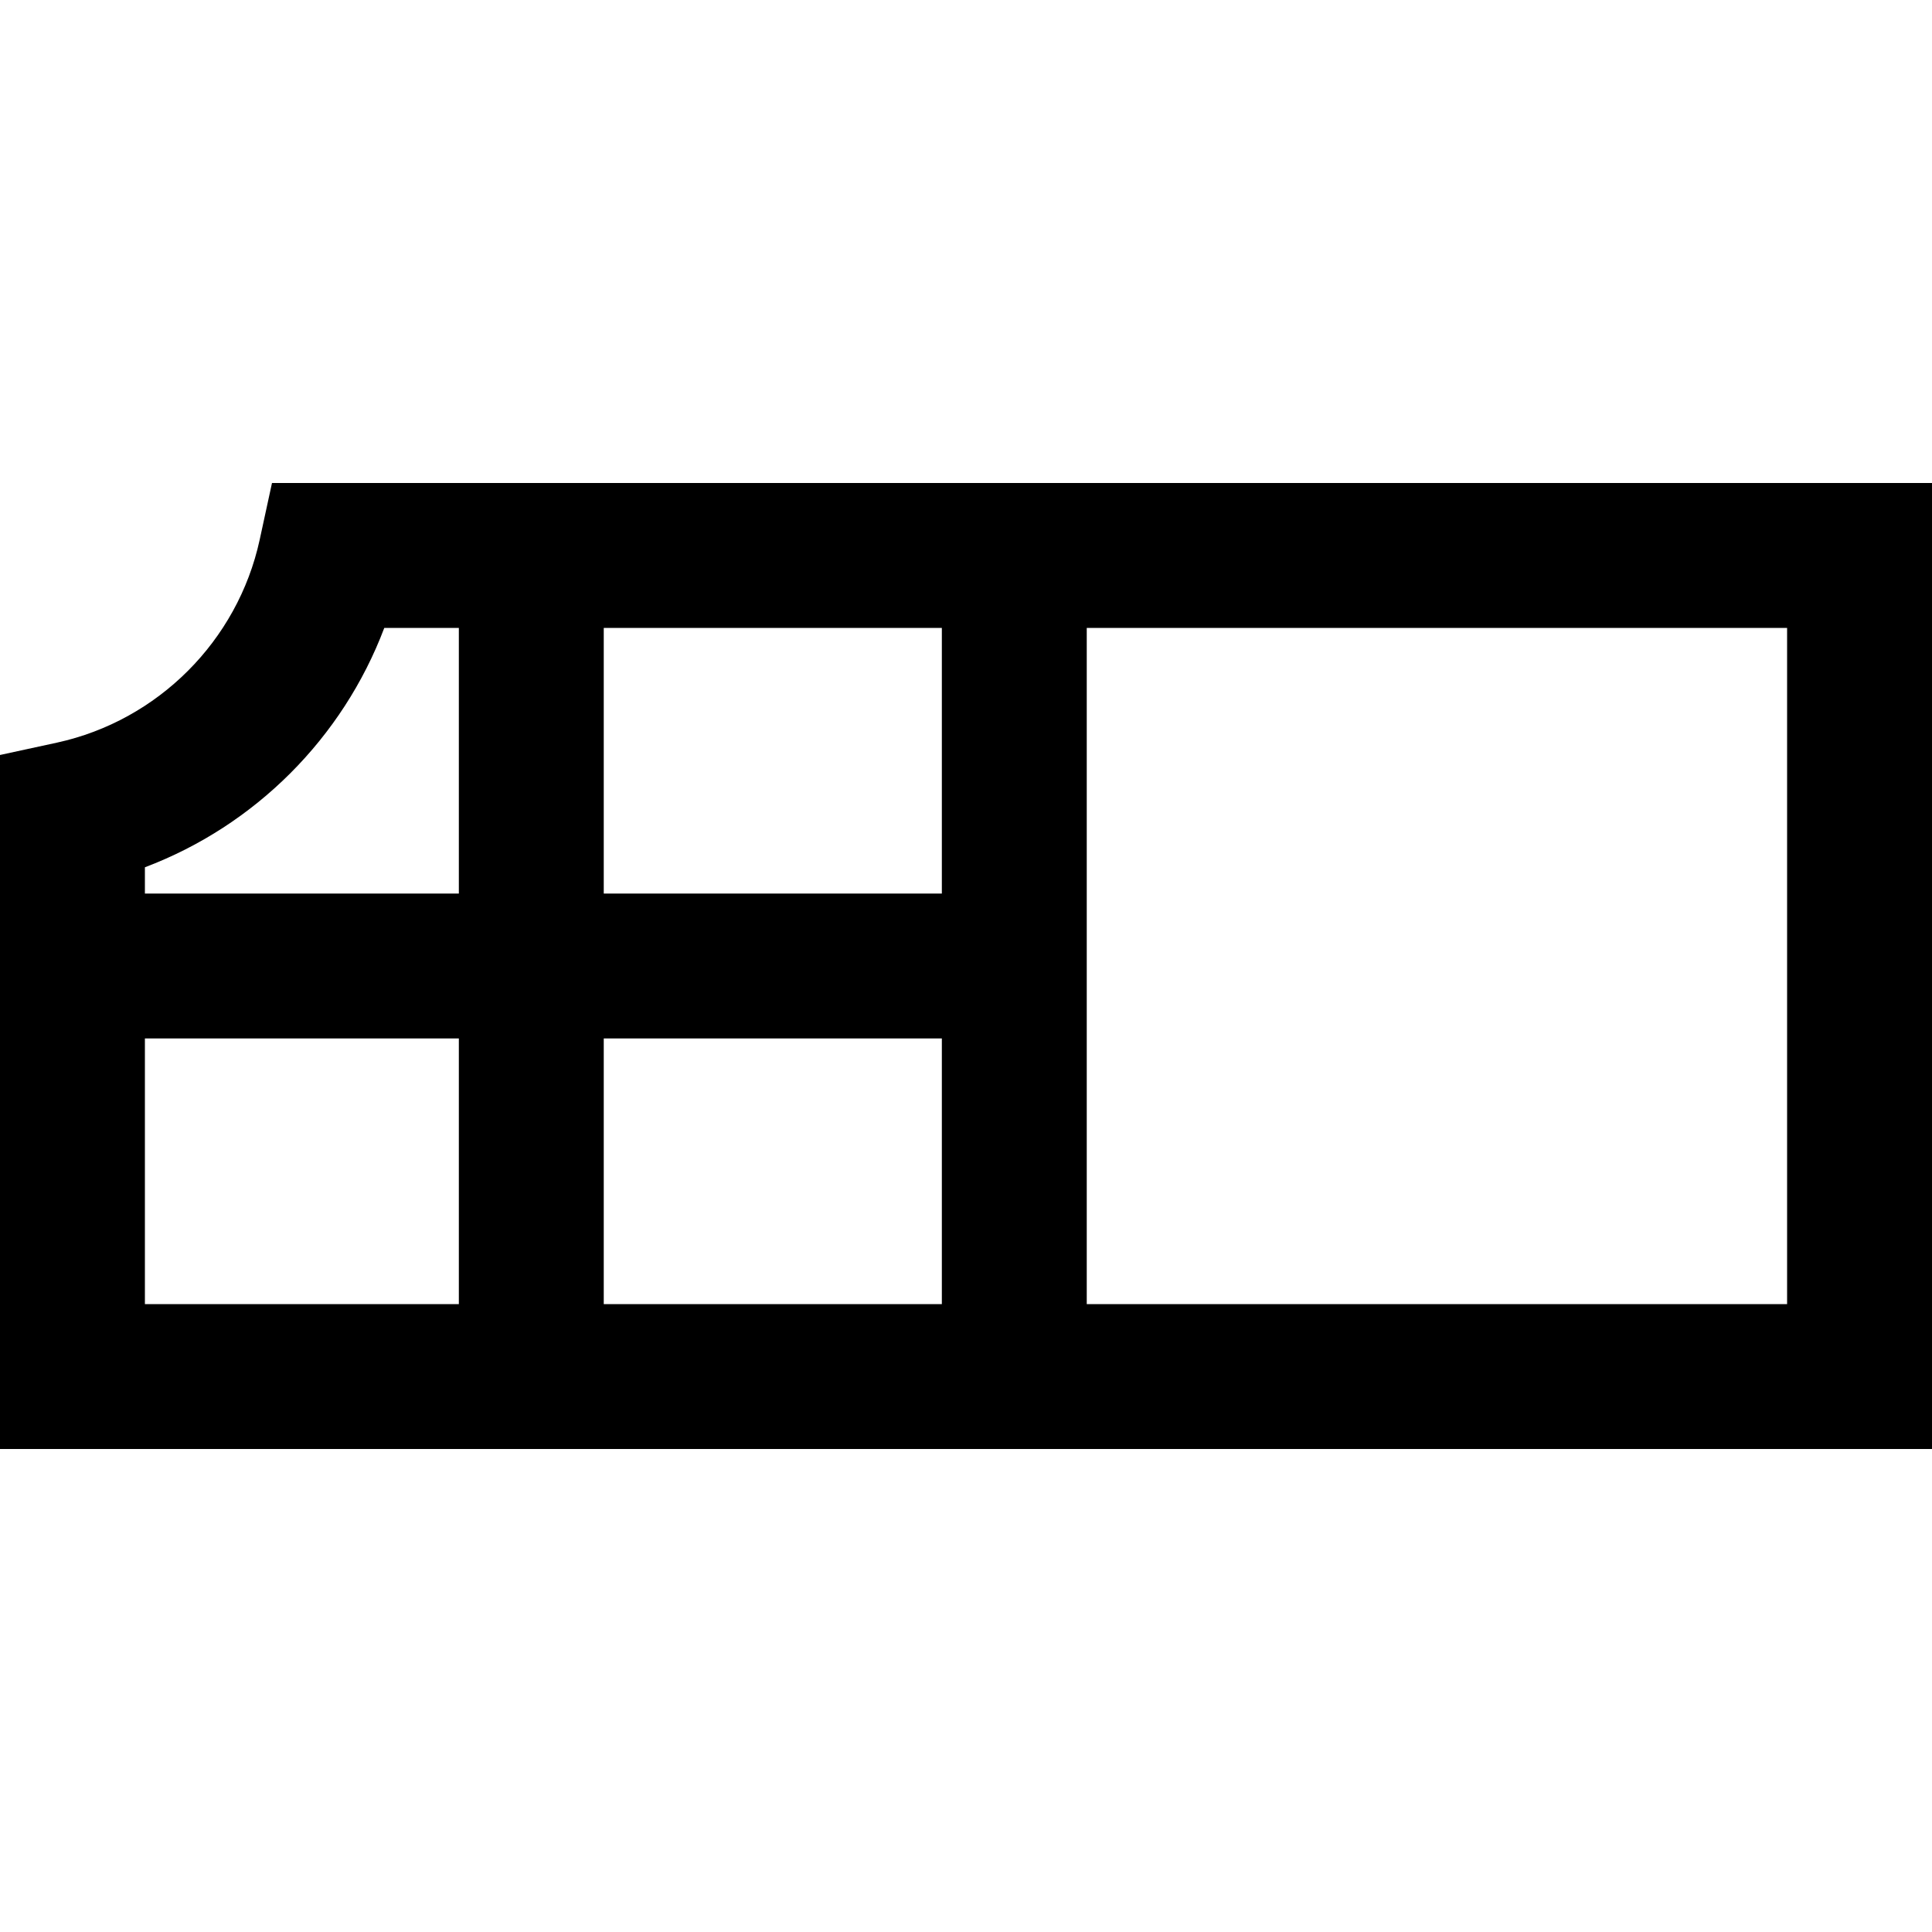
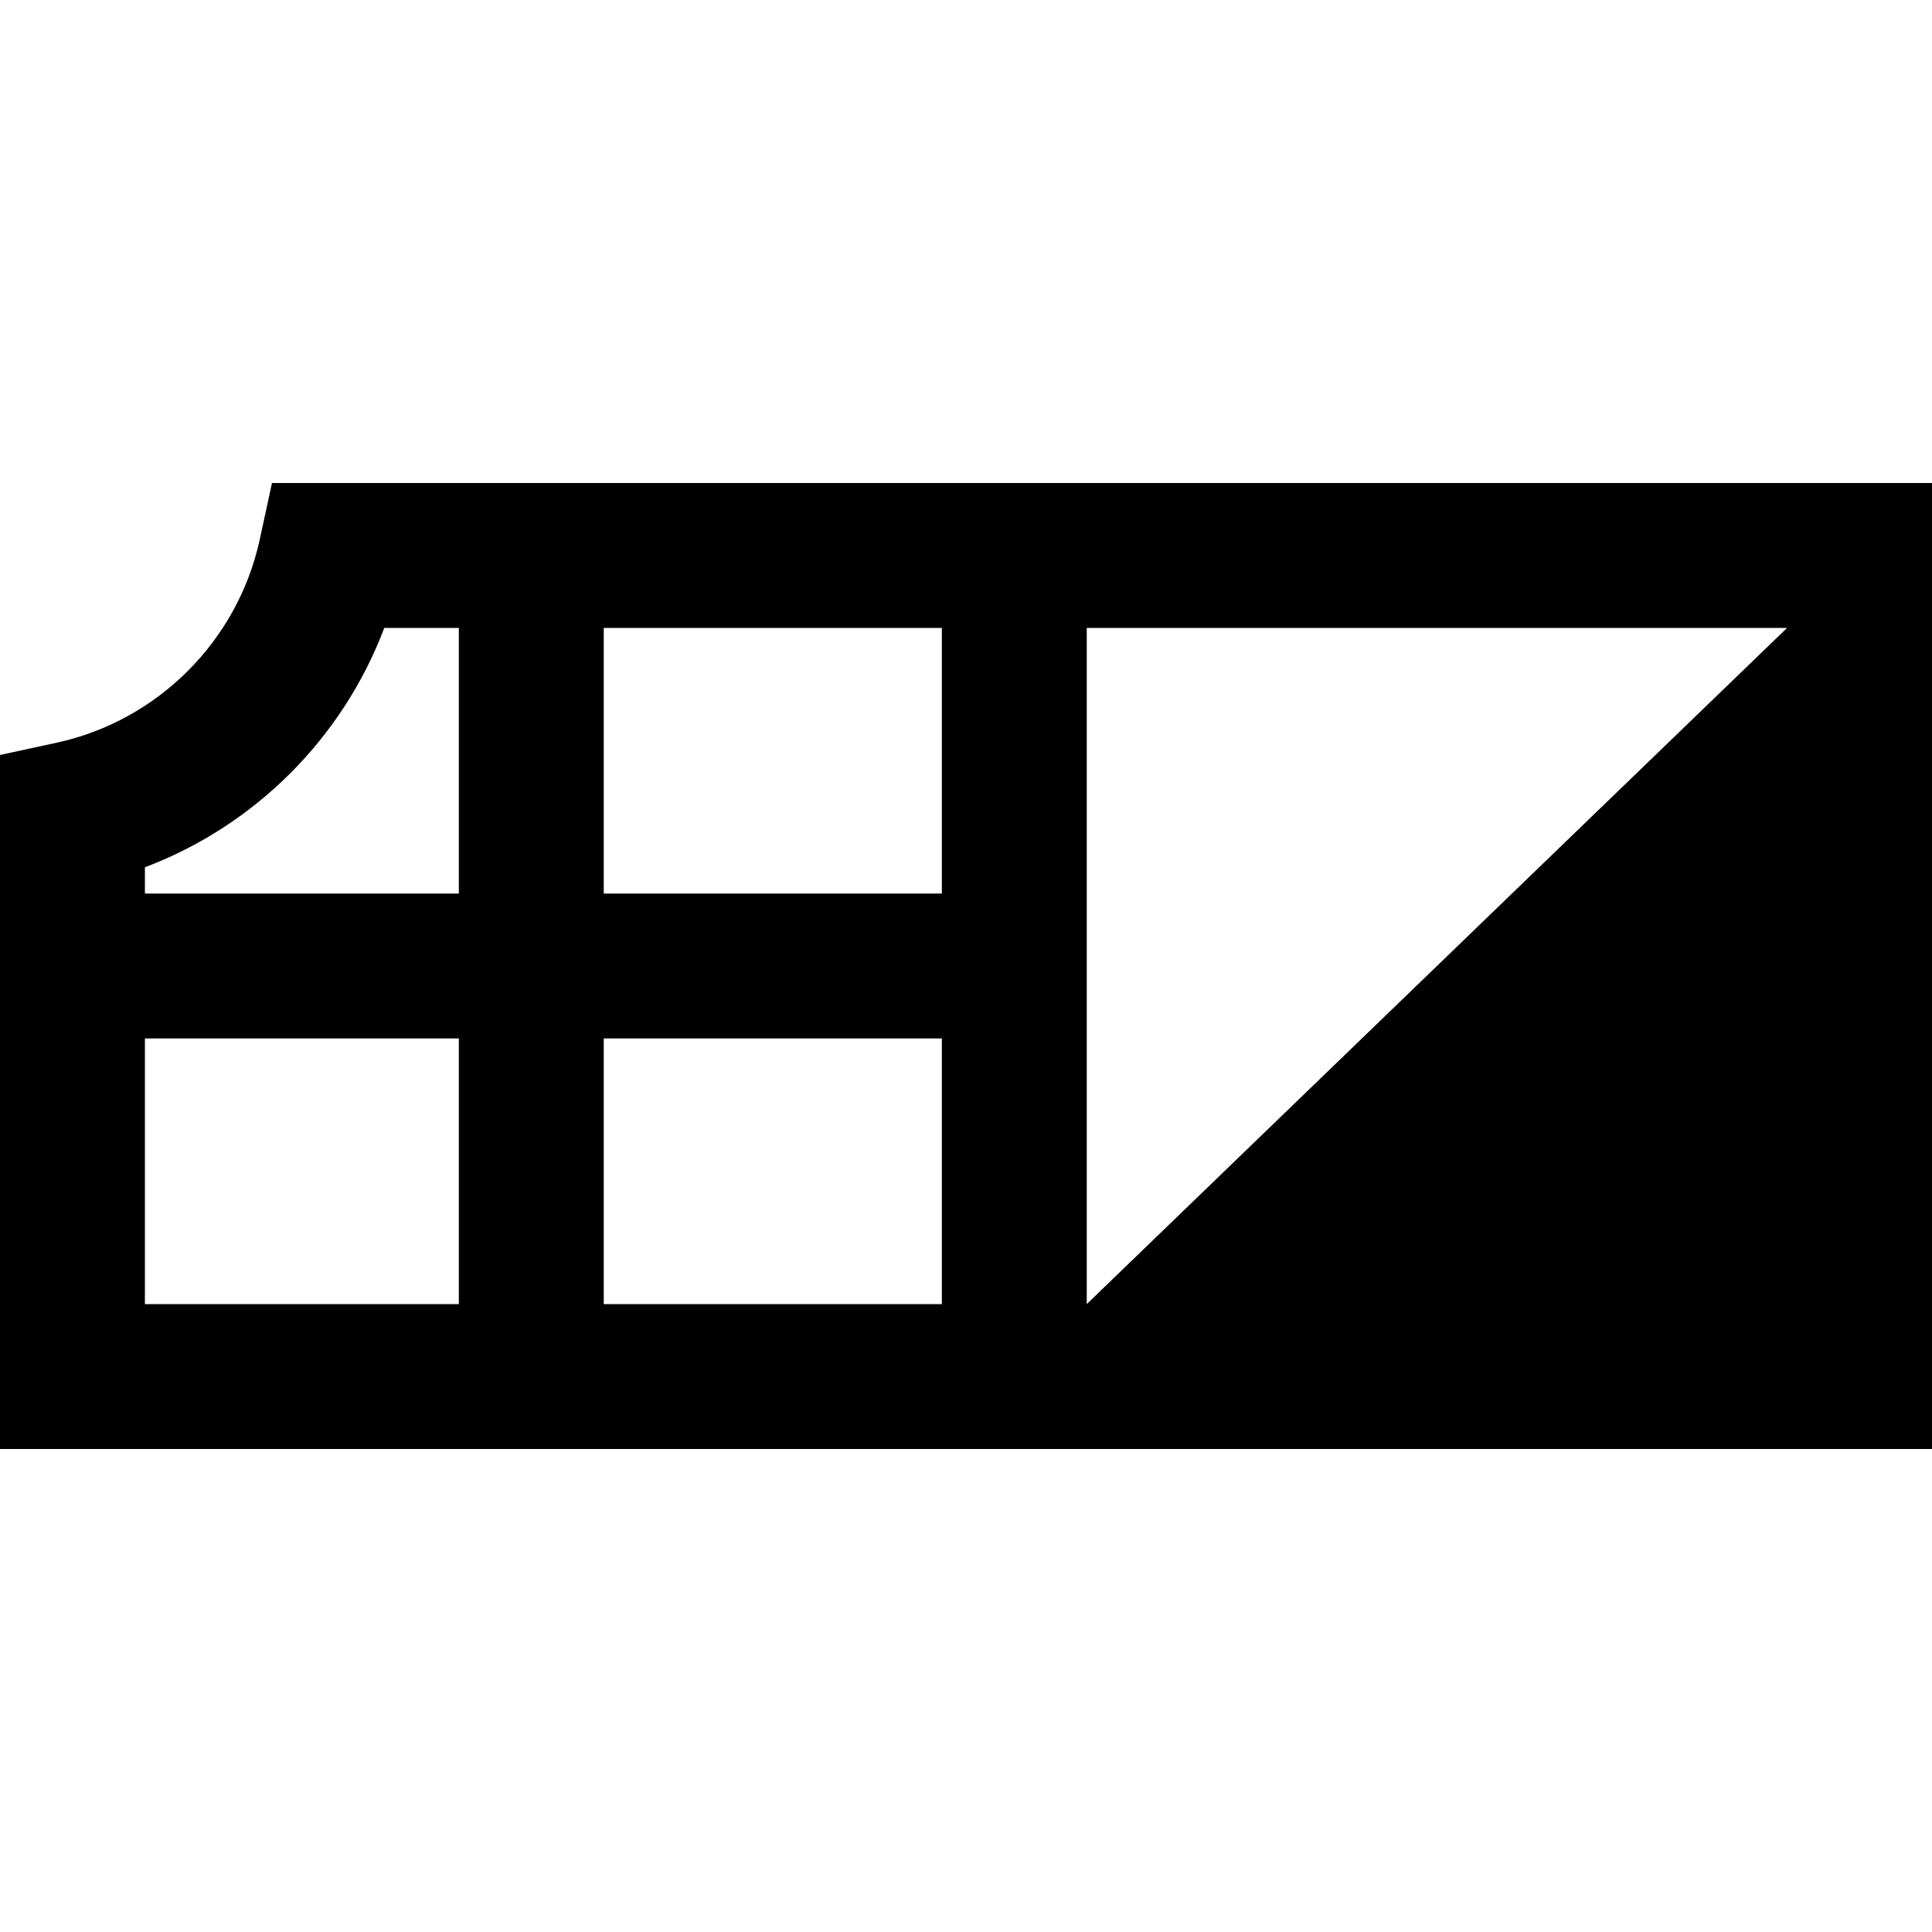
<svg xmlns="http://www.w3.org/2000/svg" viewBox="0 0 640 640">
-   <path fill="currentColor" d="M109.4 160L90.1 160L86 178.9C78.7 212.3 52.3 238.7 18.9 246L0 250.1L0 480L640 480L640 160L109.4 160zM48 287.3C84.5 273.5 113.5 244.5 127.3 208L152 208L152 296L48 296L48 287.3zM48 344L152 344L152 432L48 432L48 344zM200 432L200 344L312 344L312 432L200 432zM360 432L360 208L592 208L592 432L360 432zM312 208L312 296L200 296L200 208L312 208z" />
+   <path fill="currentColor" d="M109.4 160L90.1 160L86 178.9C78.7 212.3 52.3 238.7 18.9 246L0 250.1L0 480L640 480L640 160L109.4 160zM48 287.3C84.5 273.5 113.5 244.5 127.3 208L152 208L152 296L48 296L48 287.3zM48 344L152 344L152 432L48 432L48 344zM200 432L200 344L312 344L312 432L200 432zM360 432L360 208L592 208L360 432zM312 208L312 296L200 296L200 208L312 208z" />
</svg>